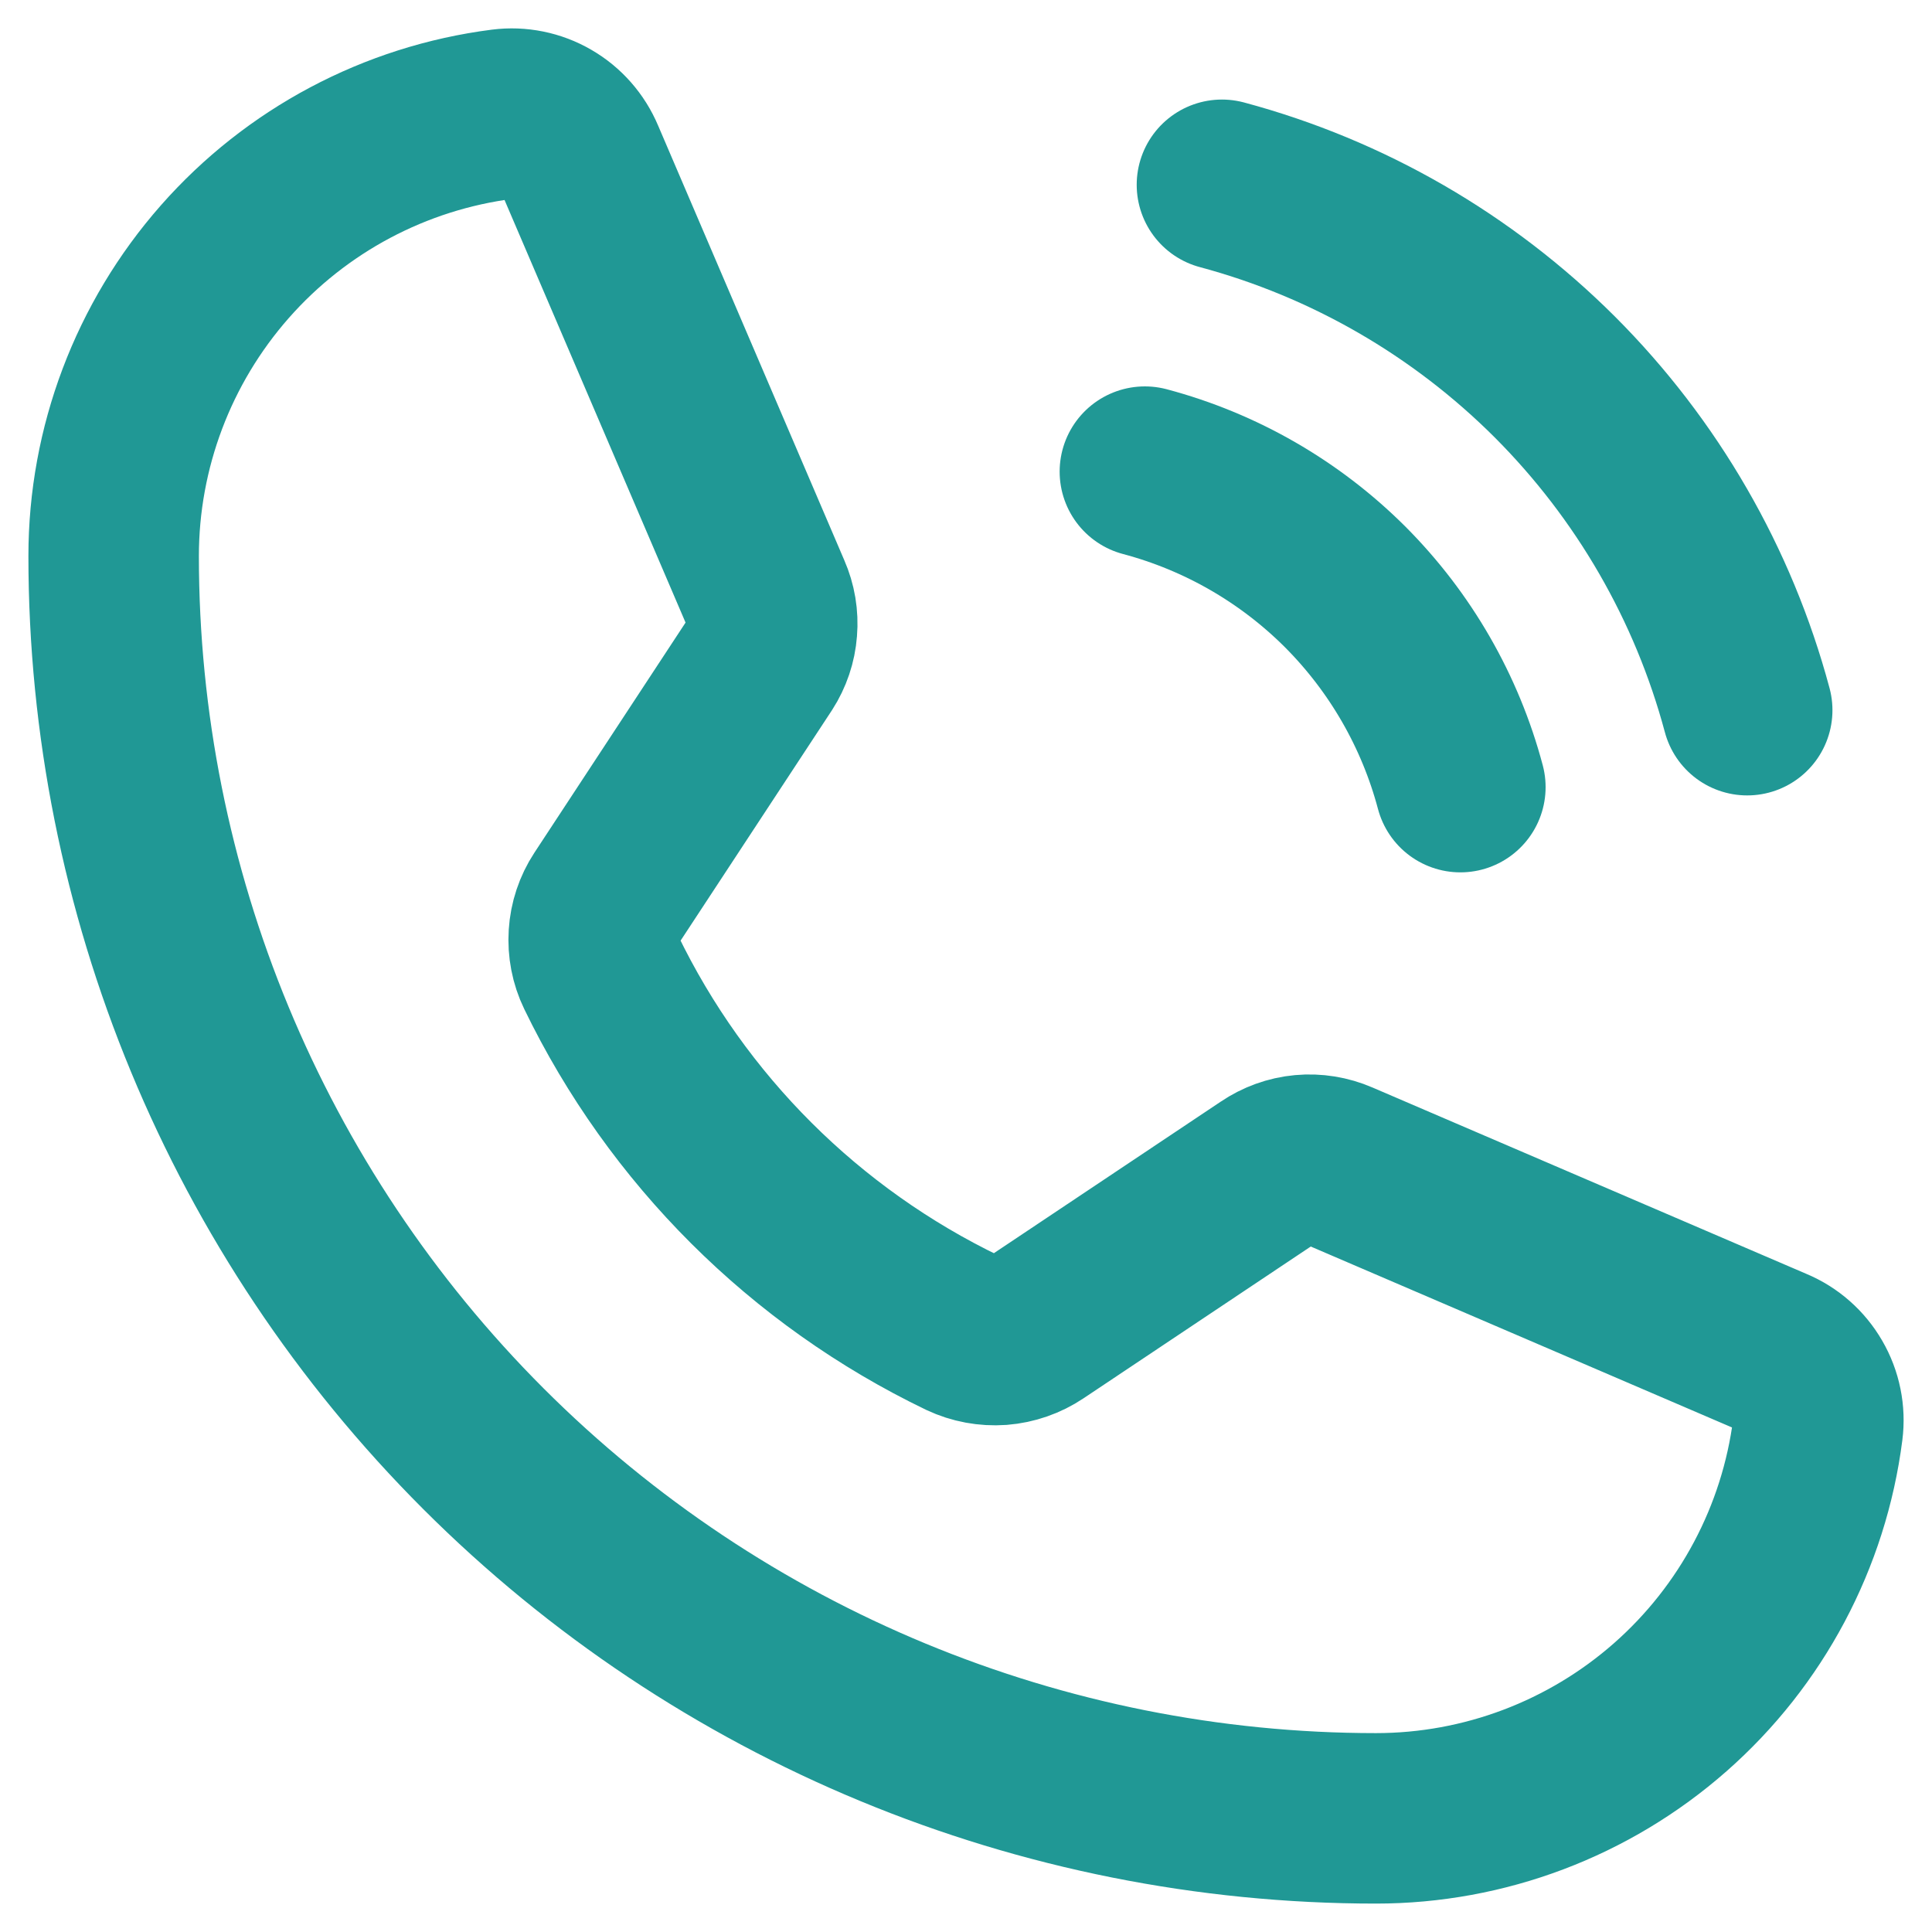
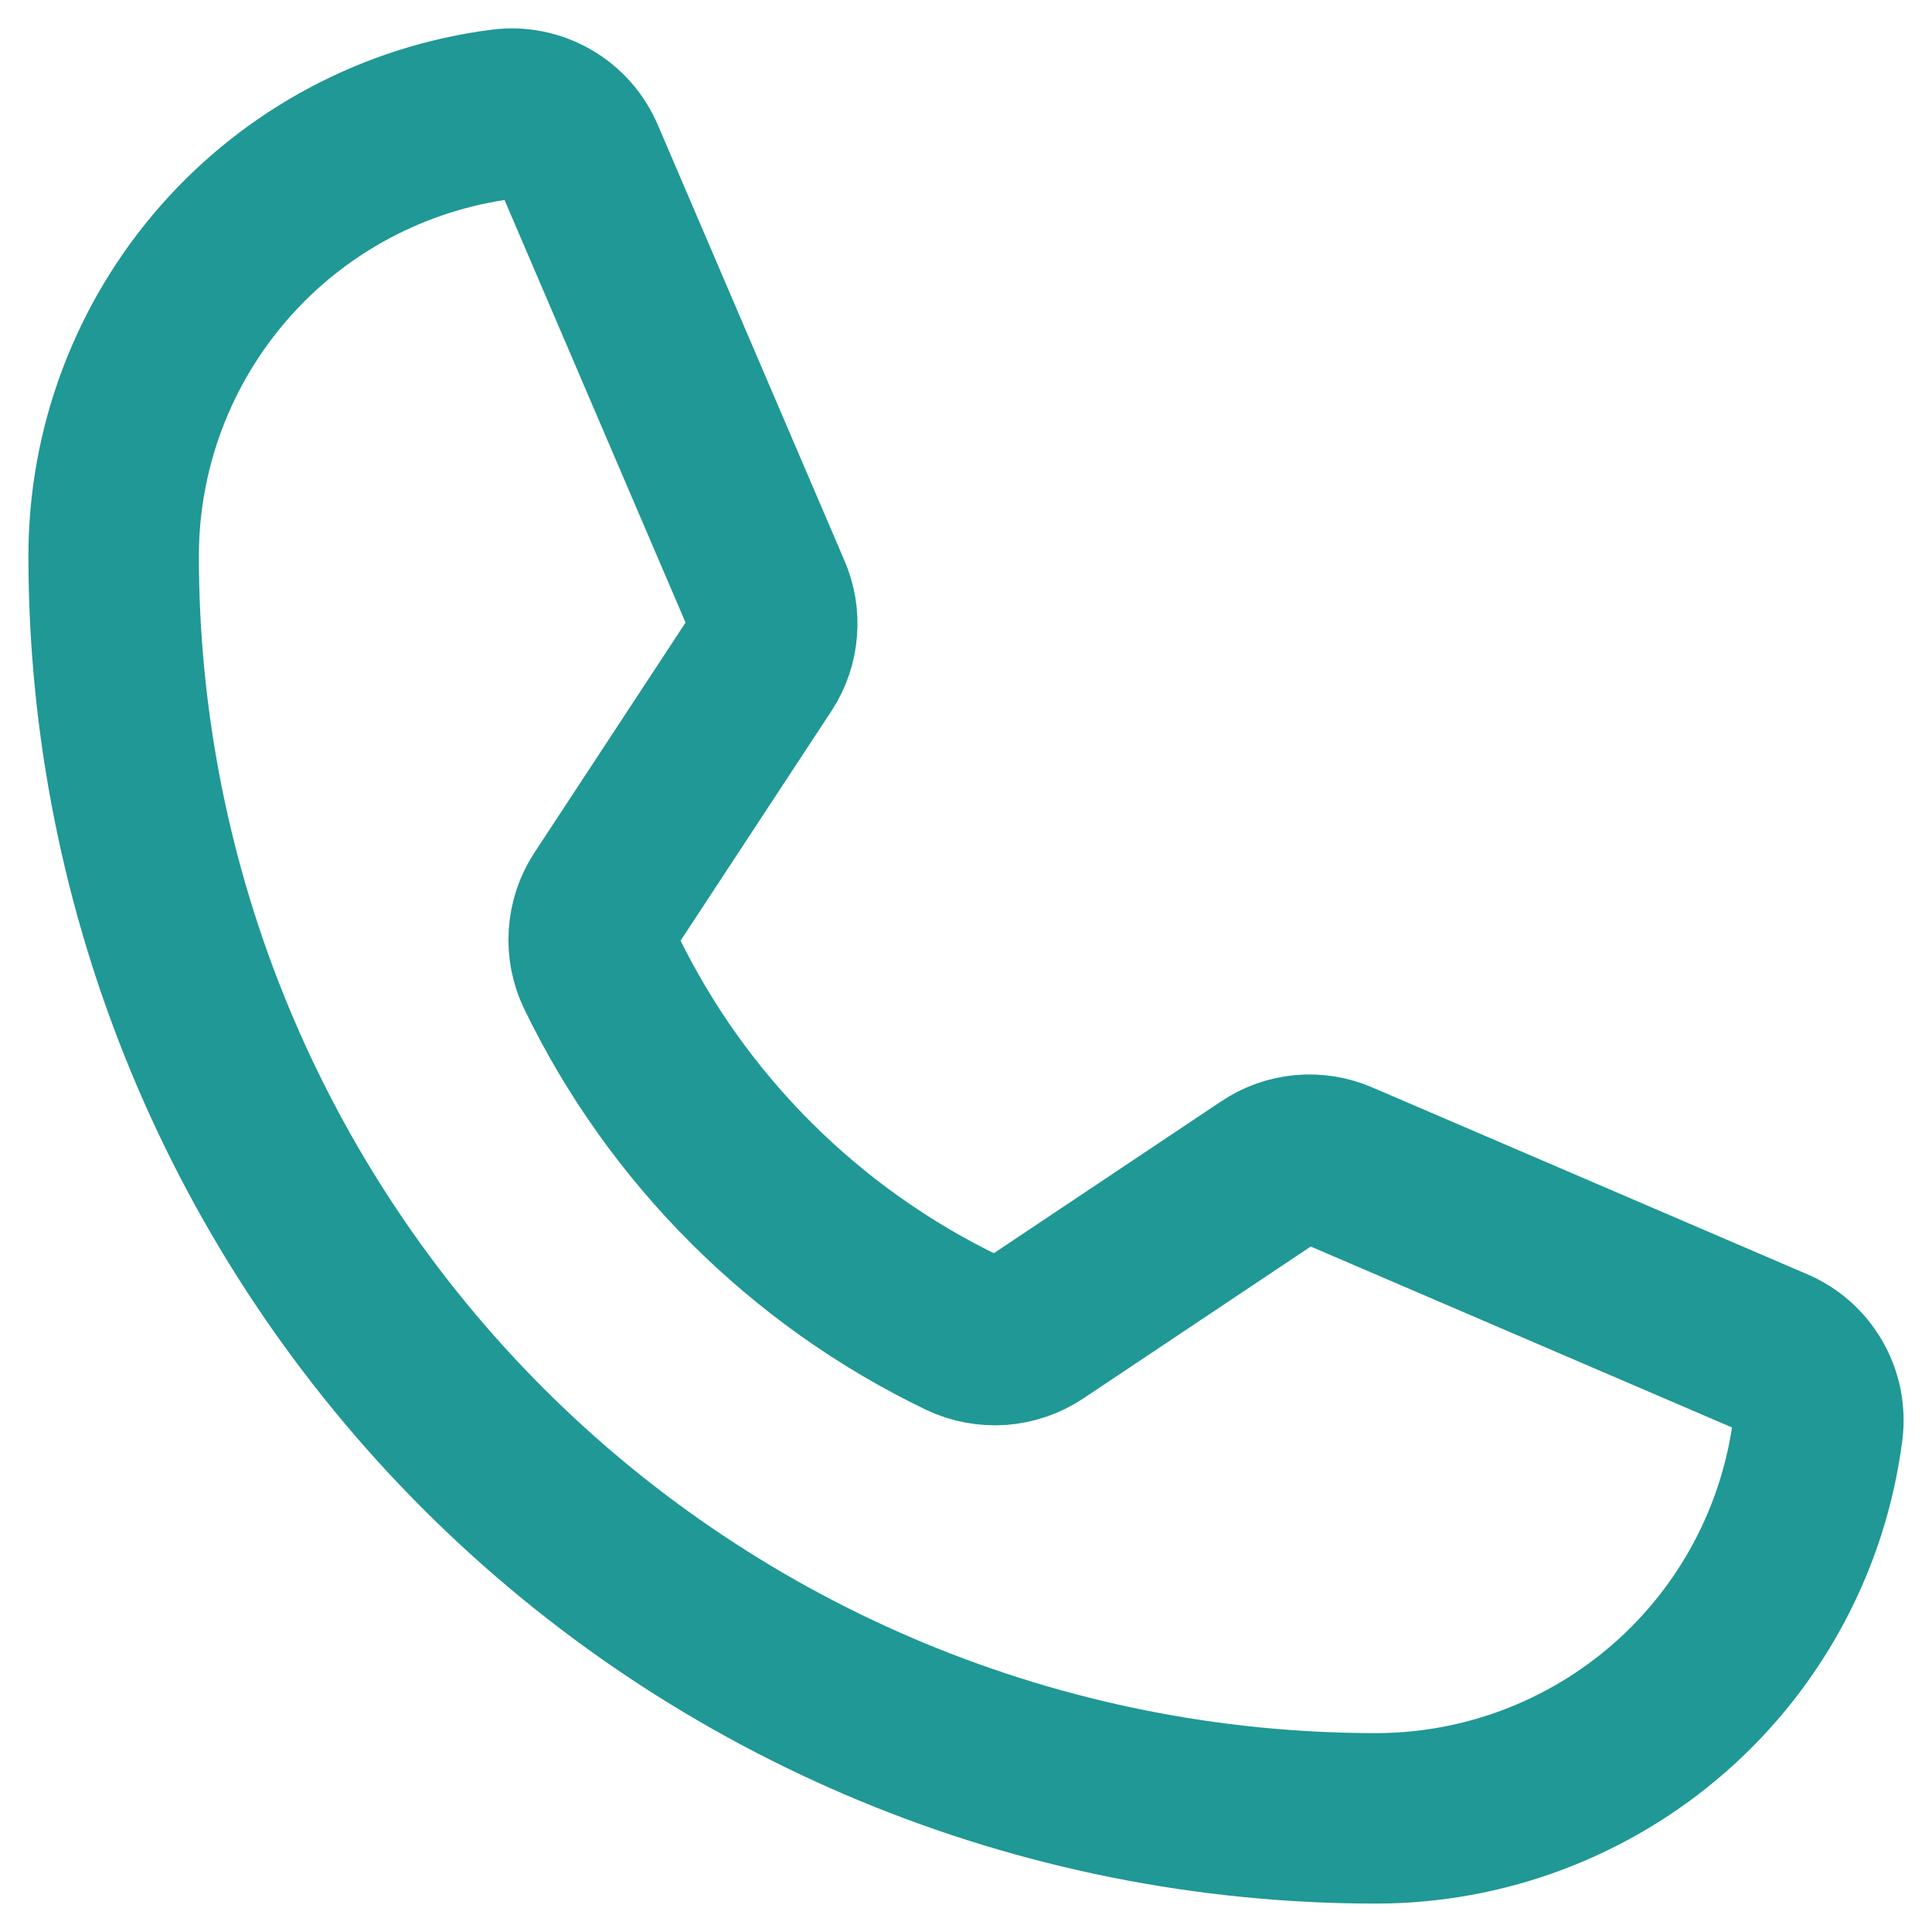
<svg xmlns="http://www.w3.org/2000/svg" width="17" height="17" viewBox="0 0 17 17" fill="none">
-   <path d="M10.752 1.626C11.86 1.923 12.87 2.507 13.682 3.318C14.493 4.13 15.077 5.14 15.374 6.249" stroke="#209895" stroke-width="1.5" stroke-linecap="round" stroke-linejoin="round" />
-   <path d="M10.074 4.15C10.74 4.327 11.348 4.677 11.836 5.164C12.323 5.652 12.673 6.26 12.85 6.926" stroke="#209895" stroke-width="1.5" stroke-linecap="round" stroke-linejoin="round" />
  <path d="M5.288 8.552C5.96 9.94 7.083 11.06 8.473 11.729C8.575 11.777 8.689 11.798 8.802 11.79C8.915 11.781 9.024 11.743 9.118 11.68L11.16 10.316C11.25 10.255 11.354 10.217 11.463 10.207C11.571 10.197 11.681 10.215 11.78 10.258L15.603 11.9C15.733 11.954 15.842 12.05 15.913 12.173C15.984 12.295 16.013 12.438 15.995 12.578C15.874 13.524 15.412 14.393 14.697 15.022C13.981 15.652 13.06 16 12.107 16C9.161 16 6.336 14.83 4.253 12.747C2.17 10.664 1 7.839 1 4.893C1 3.94 1.348 3.019 1.978 2.303C2.607 1.588 3.476 1.126 4.422 1.005C4.562 0.987 4.705 1.016 4.827 1.087C4.95 1.158 5.045 1.267 5.1 1.397L6.741 5.228C6.784 5.326 6.802 5.433 6.793 5.54C6.785 5.647 6.75 5.75 6.692 5.84L5.329 7.915C5.268 8.008 5.232 8.116 5.225 8.228C5.218 8.339 5.239 8.451 5.288 8.552V8.552Z" stroke="#209895" stroke-width="1.5" stroke-linecap="round" stroke-linejoin="round" />
</svg>